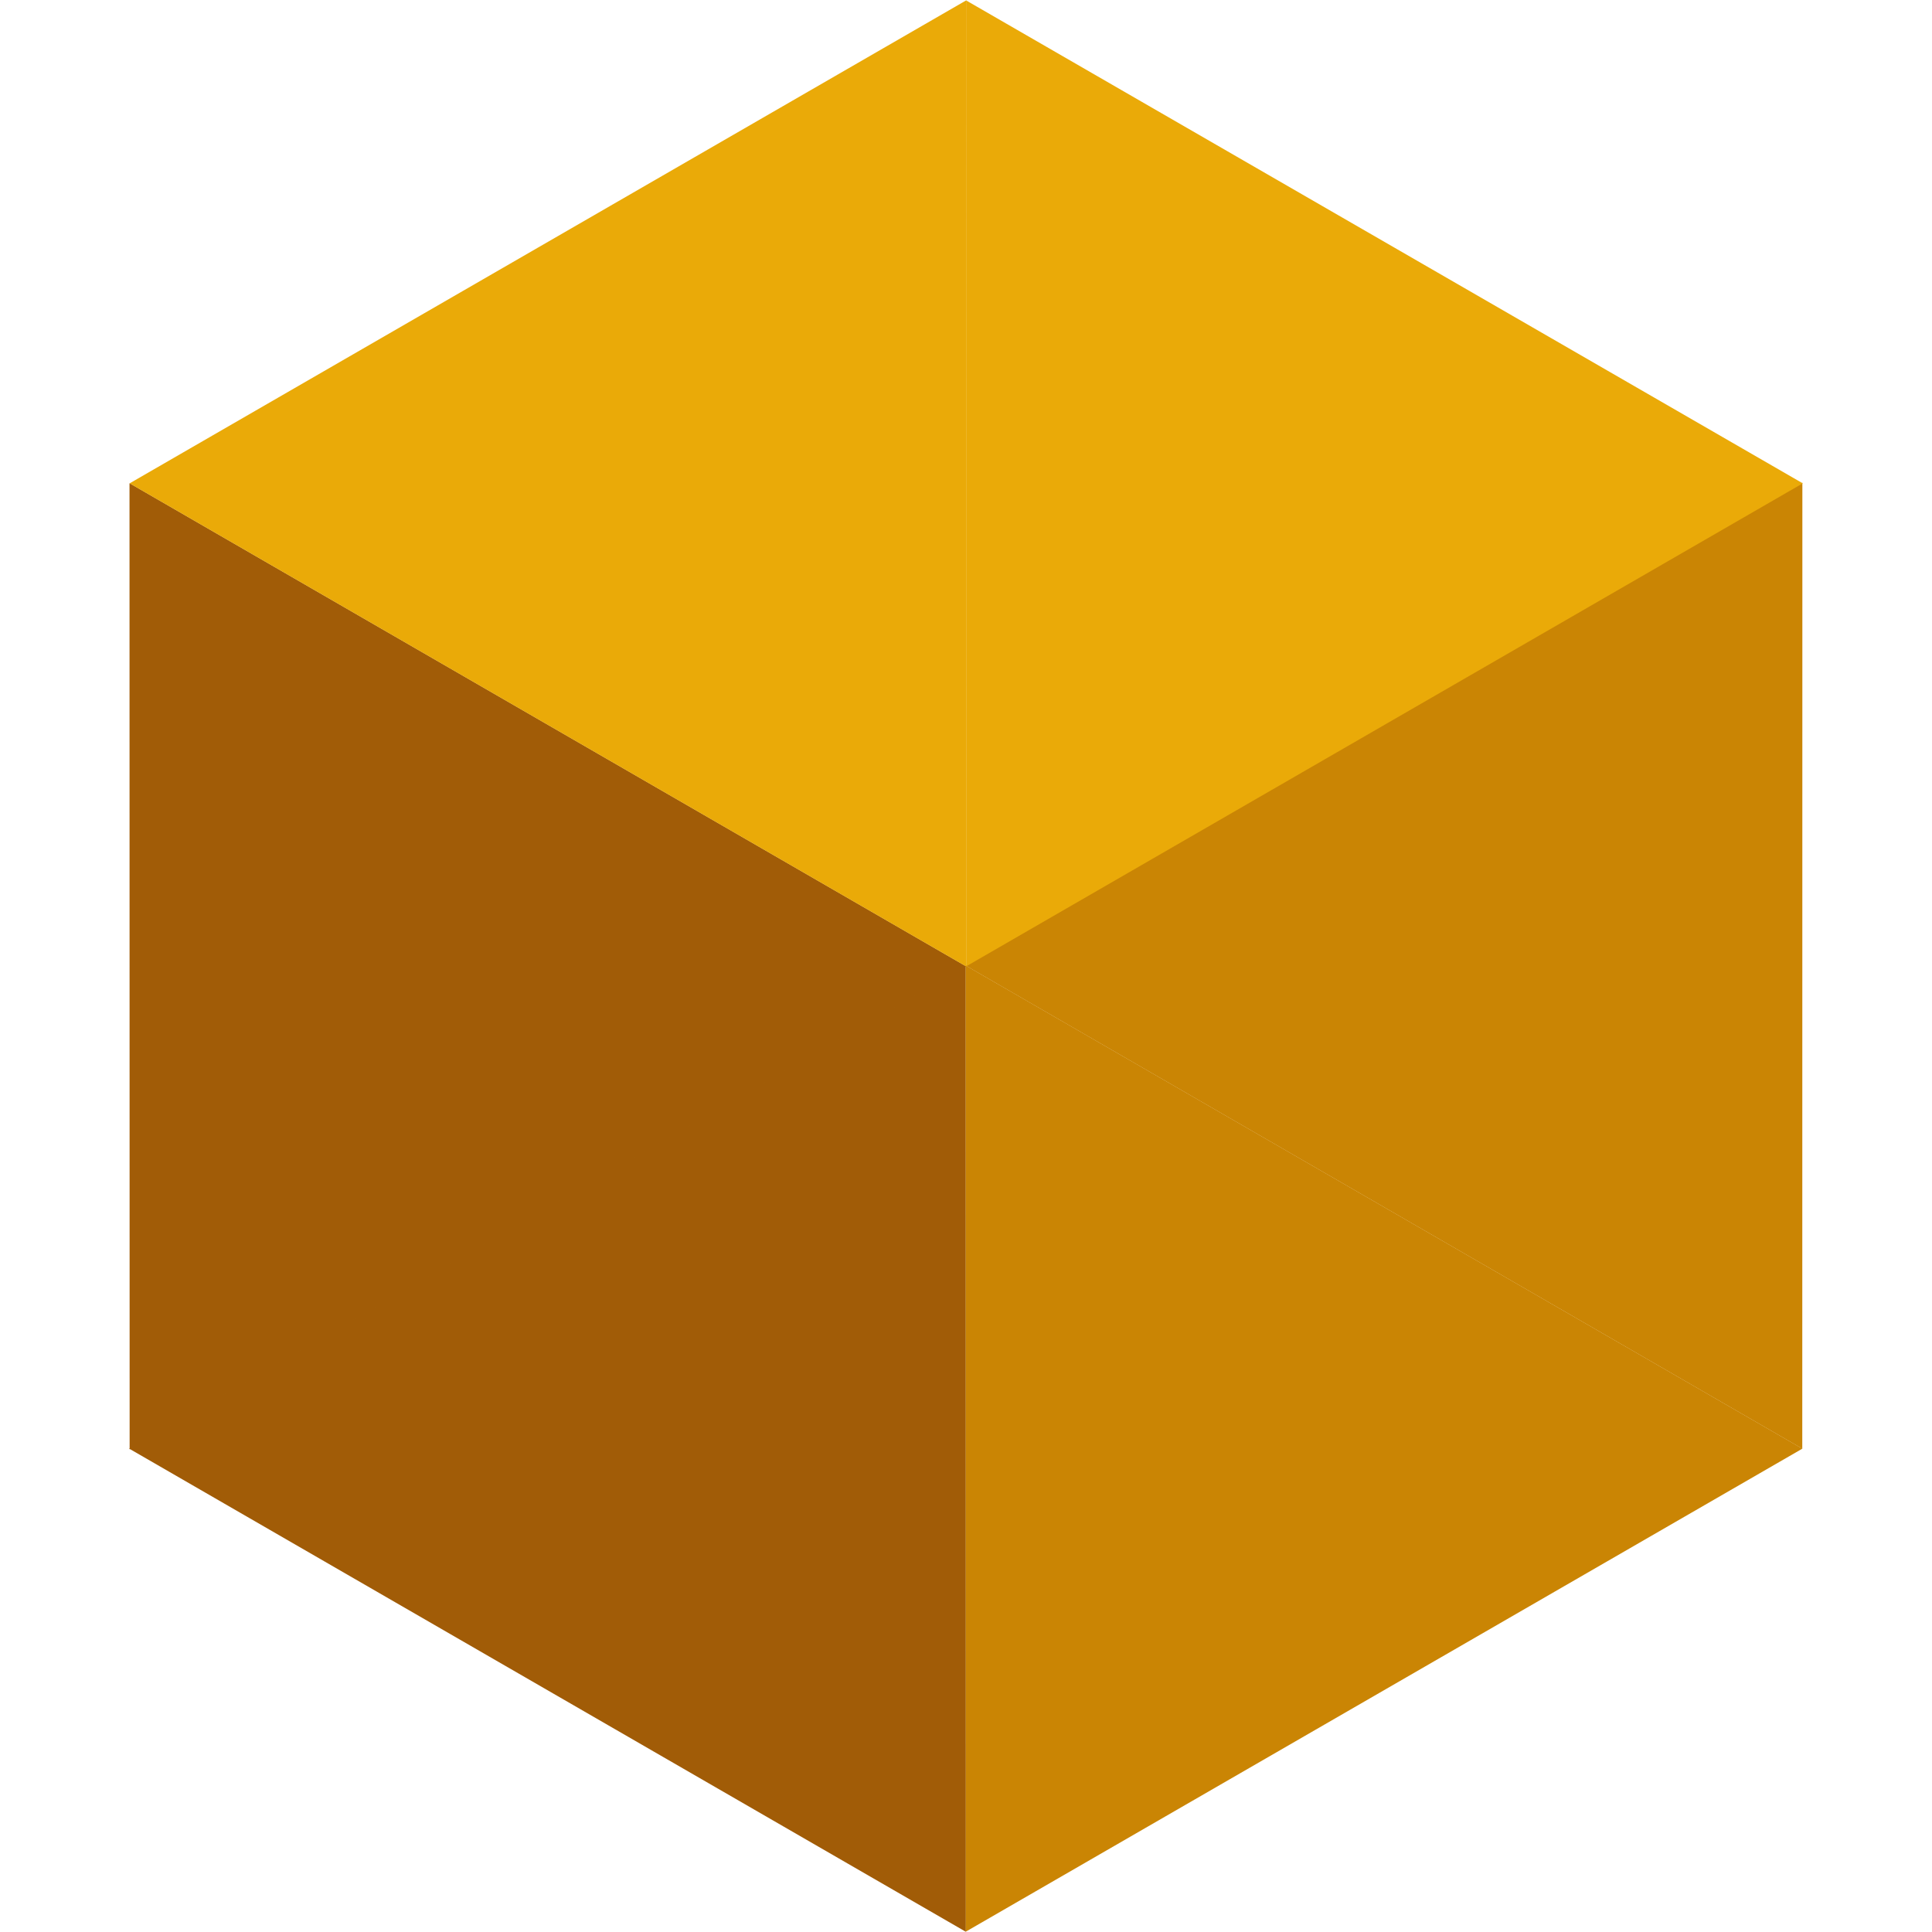
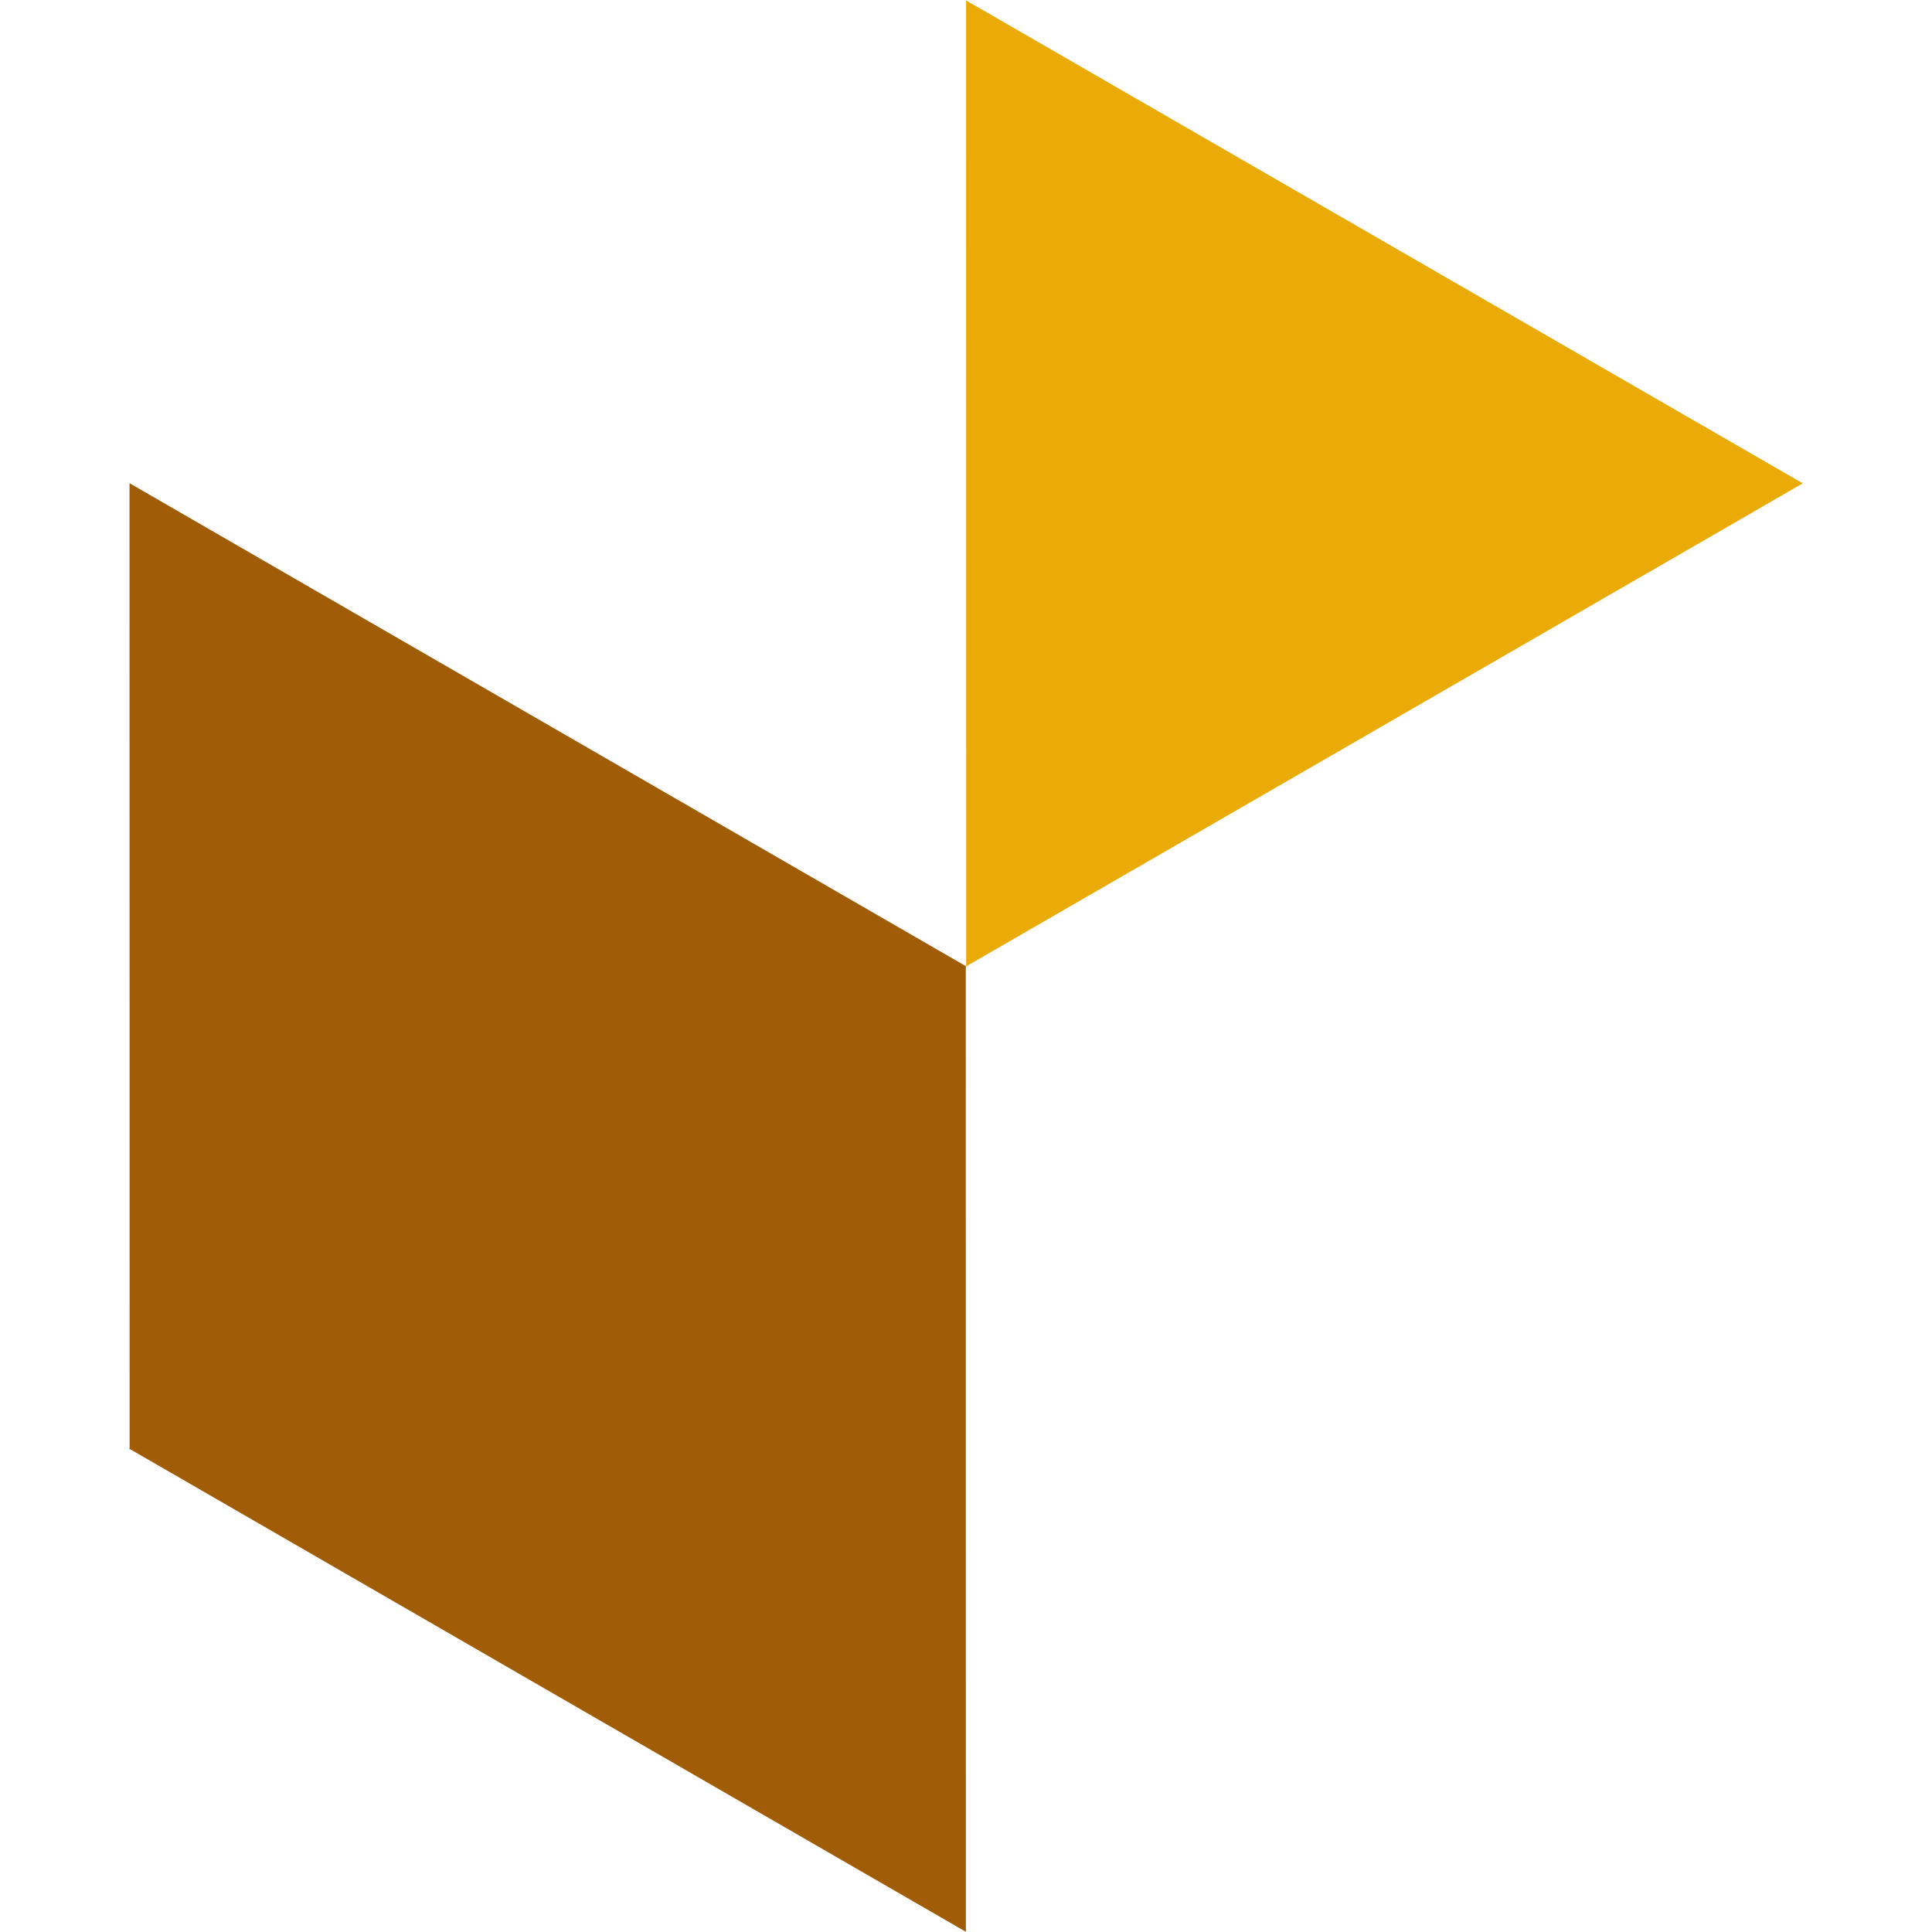
<svg xmlns="http://www.w3.org/2000/svg" width="62" height="62" viewBox="0 0 62 62" fill="none">
  <path d="M30.993 30.989L30.996 61.987L30.99 61.99L4.146 46.489L30.993 30.989Z" fill="#A15C07" />
  <path d="M4.163 15.51L31.006 31.011L4.16 46.511L4.156 15.513" fill="#A15C07" />
-   <path d="M57.84 46.489L30.994 61.989L30.991 30.991L30.997 30.987L57.84 46.489Z" fill="#CA8504" />
-   <path d="M57.837 46.49L30.994 30.989L57.84 15.489" fill="#CA8504" />
+   <path d="M57.837 46.49L57.84 15.489" fill="#CA8504" />
  <path d="M57.853 15.511L31.006 31.011L31.003 0.013" fill="#EAAA08" />
-   <path d="M31.006 0.012L31.01 31.009L31.003 31.013L4.16 15.511" fill="#EAAA08" />
</svg>